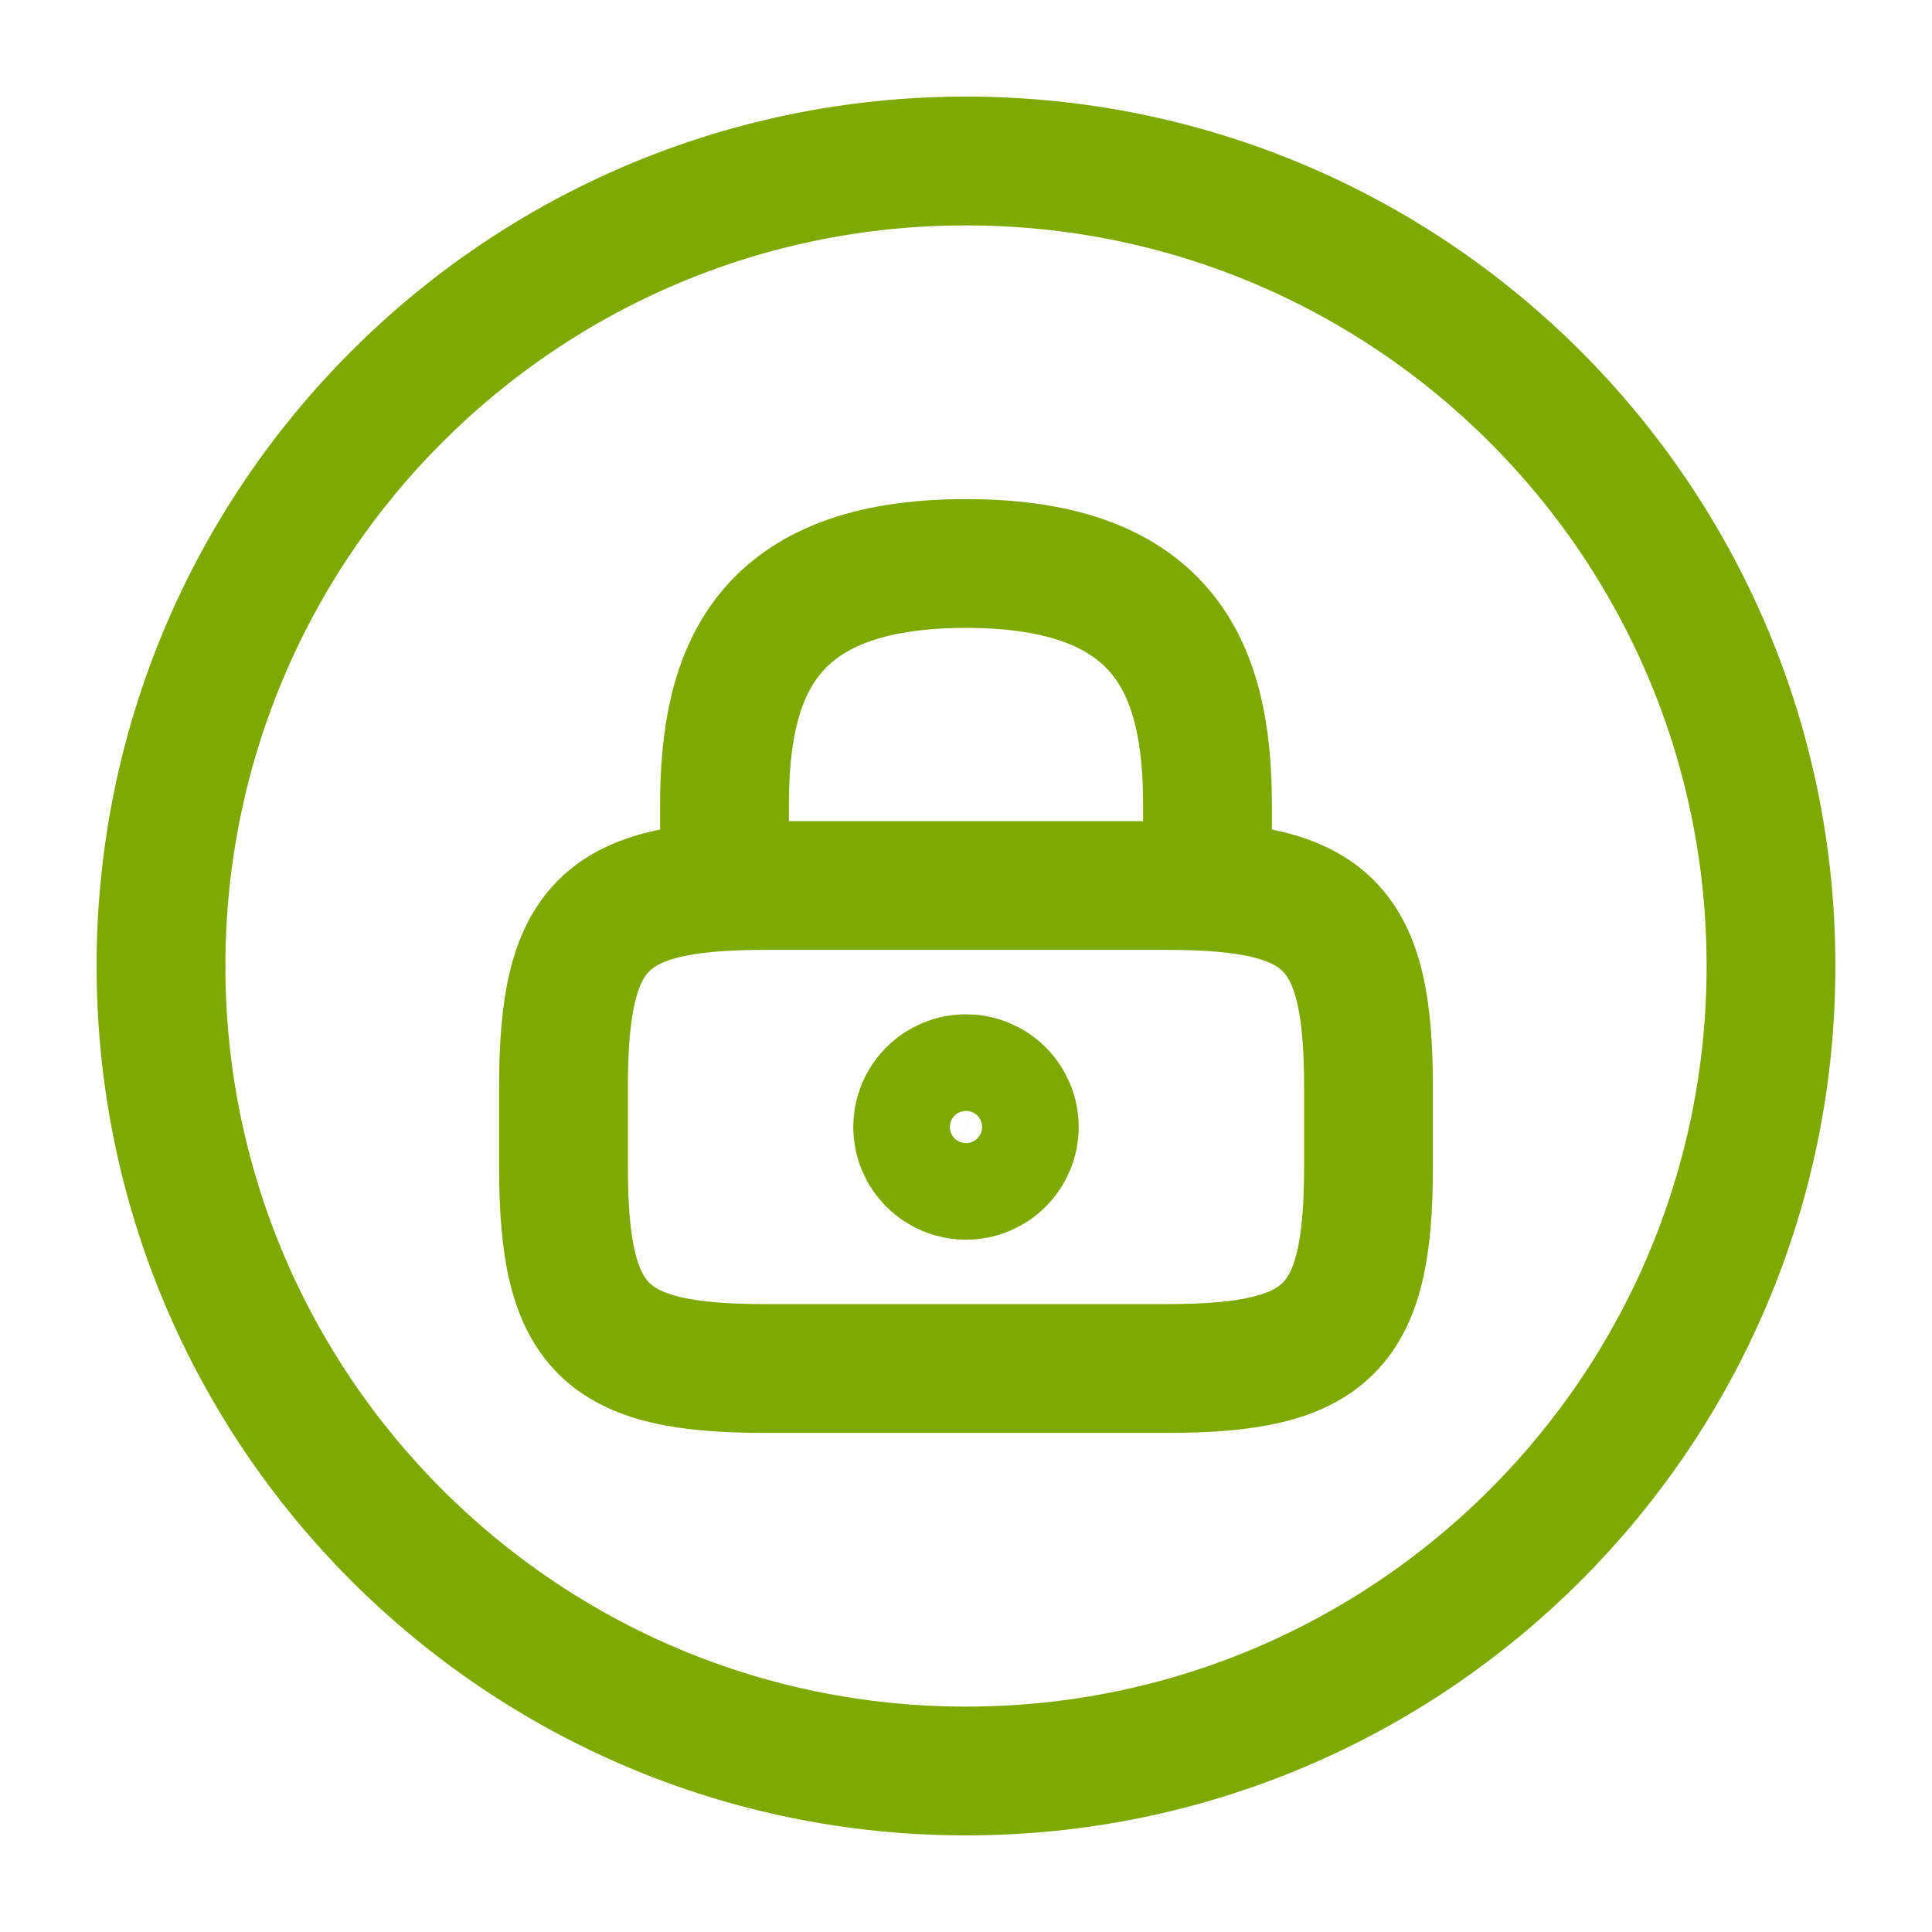
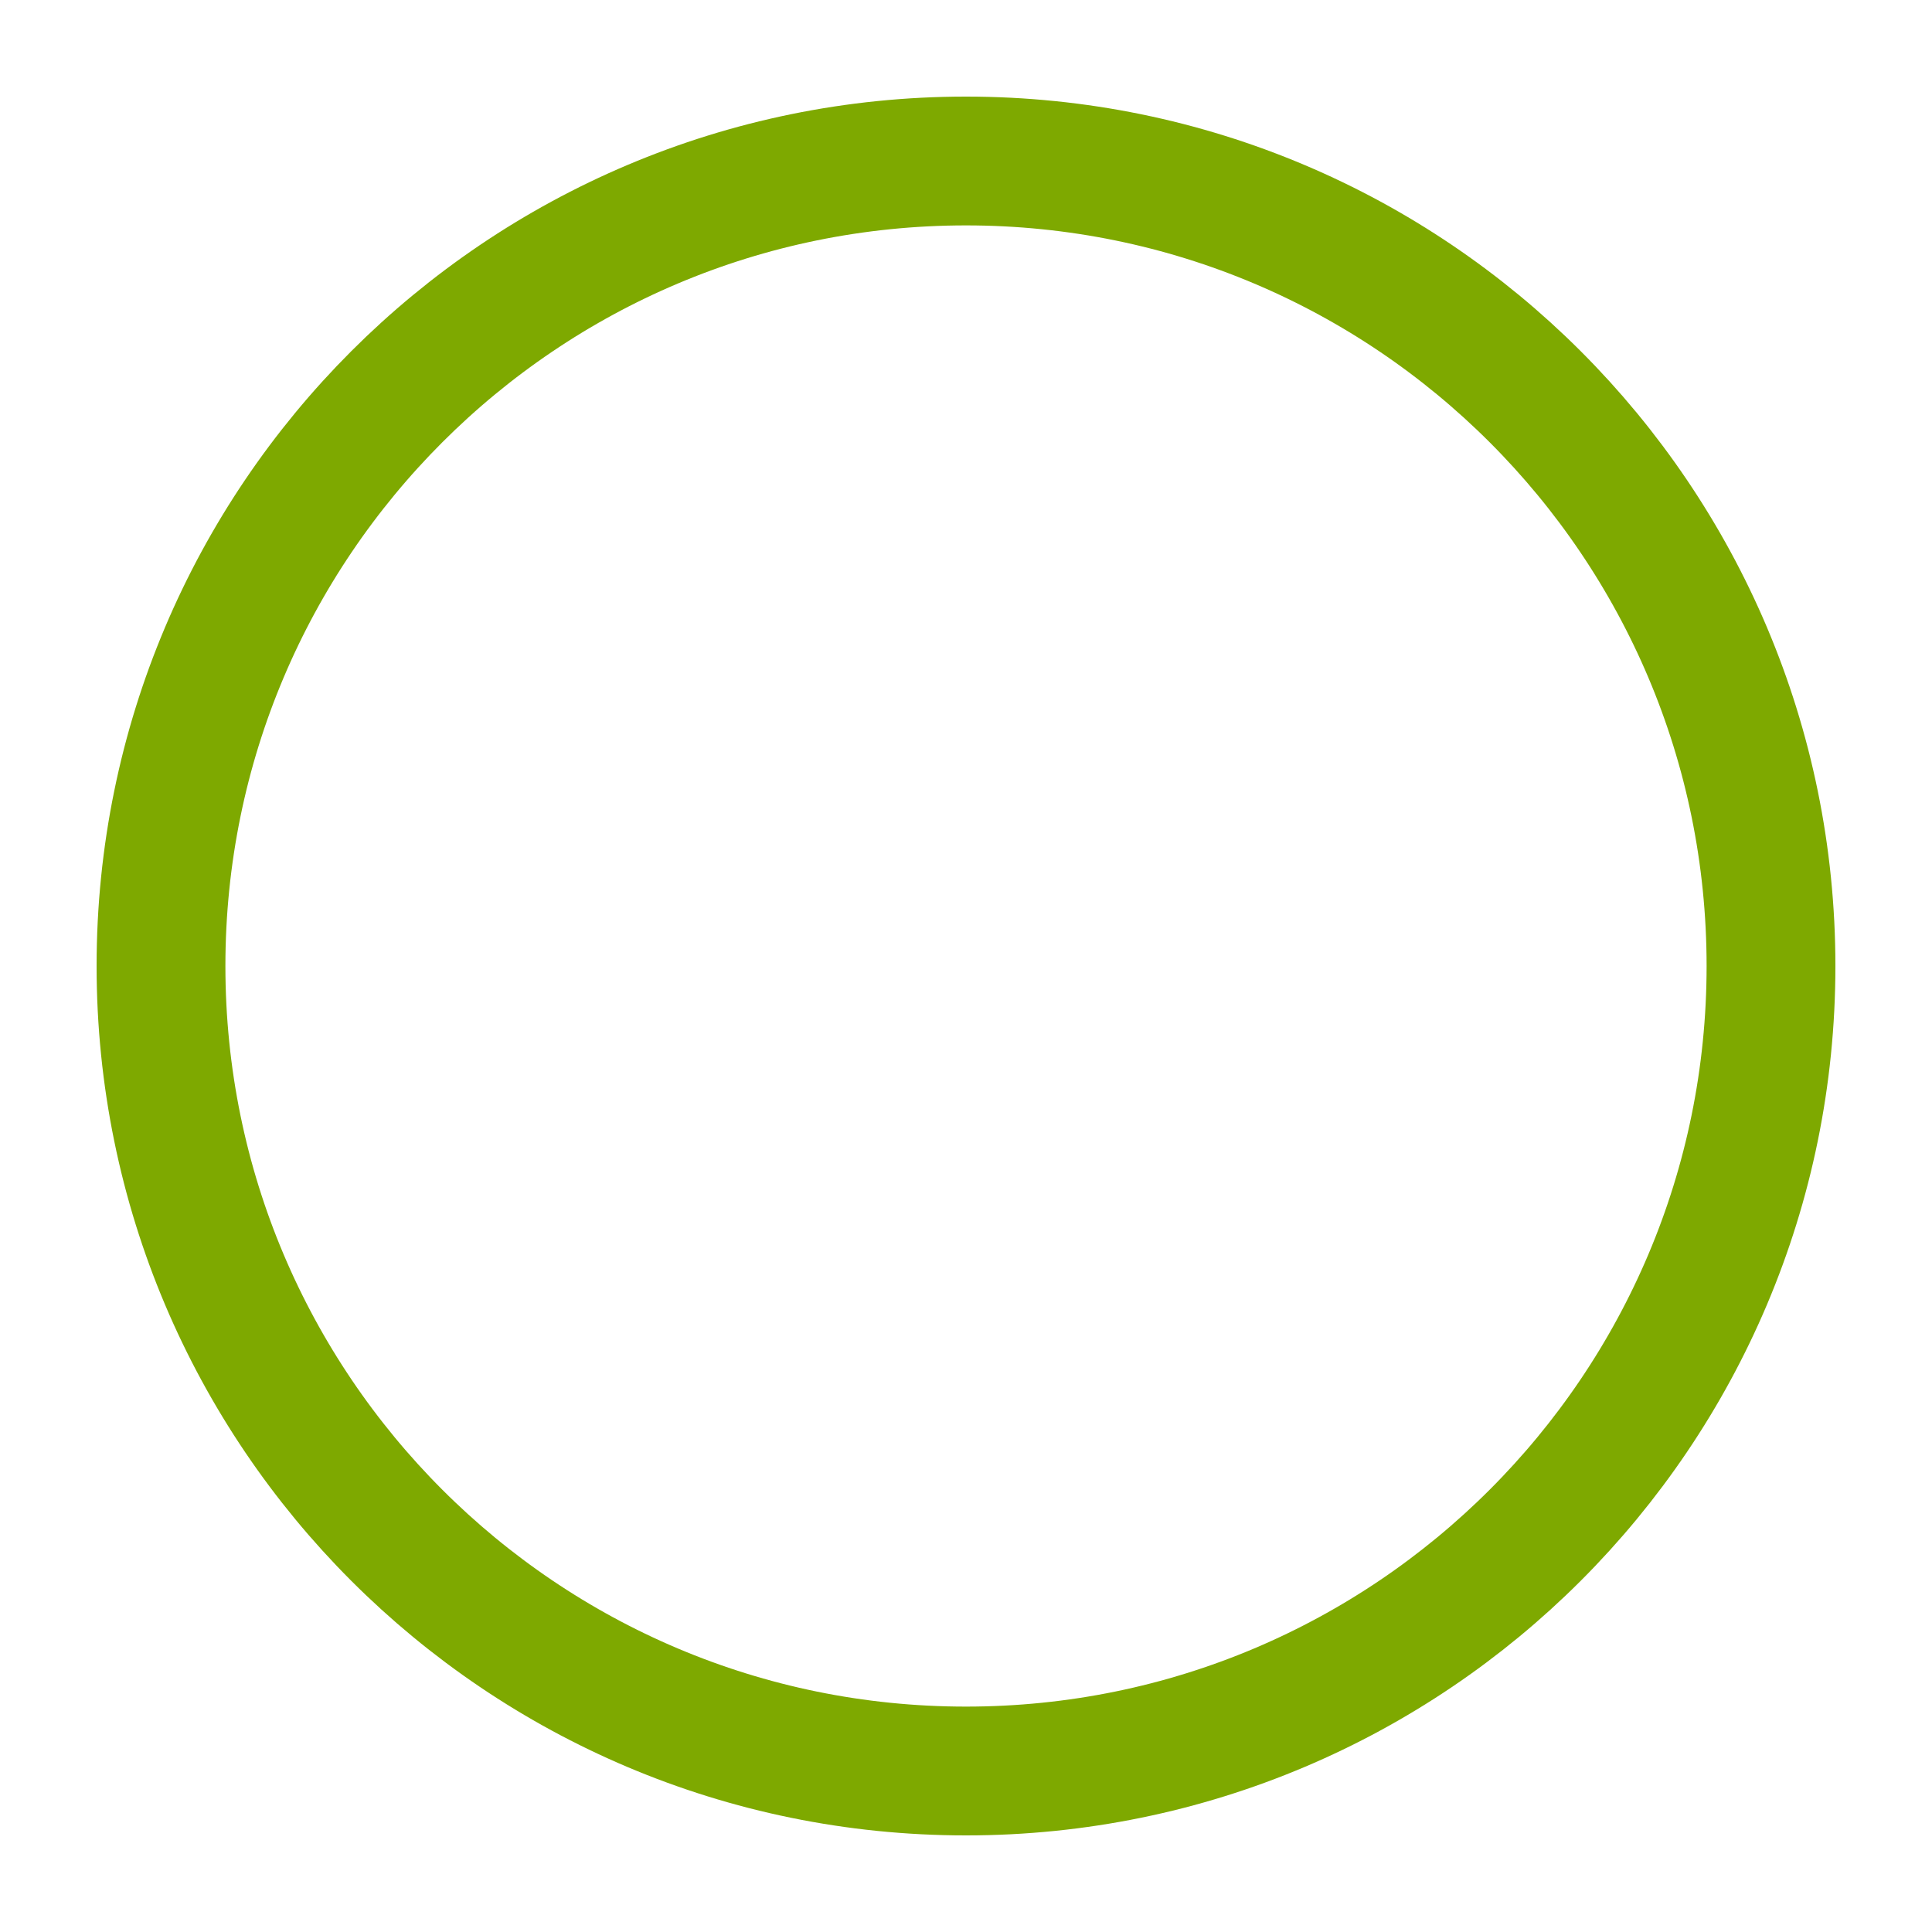
<svg xmlns="http://www.w3.org/2000/svg" width="30" height="30" viewBox="0 0 30 30" fill="none">
-   <path d="M11.25 13.75V12.5C11.25 10.425 11.875 8.75 15 8.75C18.125 8.75 18.75 10.425 18.75 12.5V13.75M15 18.25C15.098 18.25 15.196 18.231 15.287 18.193C15.378 18.155 15.461 18.1 15.53 18.03C15.6 17.961 15.655 17.878 15.693 17.787C15.731 17.696 15.75 17.599 15.75 17.5C15.75 17.401 15.731 17.304 15.693 17.213C15.655 17.122 15.6 17.039 15.53 16.97C15.461 16.9 15.378 16.845 15.287 16.807C15.196 16.769 15.098 16.75 15 16.75C14.801 16.75 14.61 16.829 14.47 16.97C14.329 17.11 14.25 17.301 14.25 17.5C14.25 17.699 14.329 17.89 14.47 18.03C14.61 18.171 14.801 18.25 15 18.25Z" stroke="#7EA900" stroke-width="2" stroke-linecap="round" stroke-linejoin="round" />
-   <path d="M18.125 21.25H11.875C9.375 21.25 8.75 20.625 8.75 18.125V16.875C8.75 14.375 9.375 13.75 11.875 13.75H18.125C20.625 13.75 21.25 14.375 21.25 16.875V18.125C21.25 20.625 20.625 21.25 18.125 21.25Z" stroke="#7EA900" stroke-width="2" stroke-linecap="round" stroke-linejoin="round" />
  <path d="M15 27.5C21.904 27.5 27.5 21.904 27.5 15C27.5 8.096 21.904 2.5 15 2.5C8.096 2.5 2.5 8.096 2.5 15C2.5 21.904 8.096 27.5 15 27.5Z" stroke="#7EA900" stroke-width="2" stroke-linecap="round" stroke-linejoin="round" />
</svg>